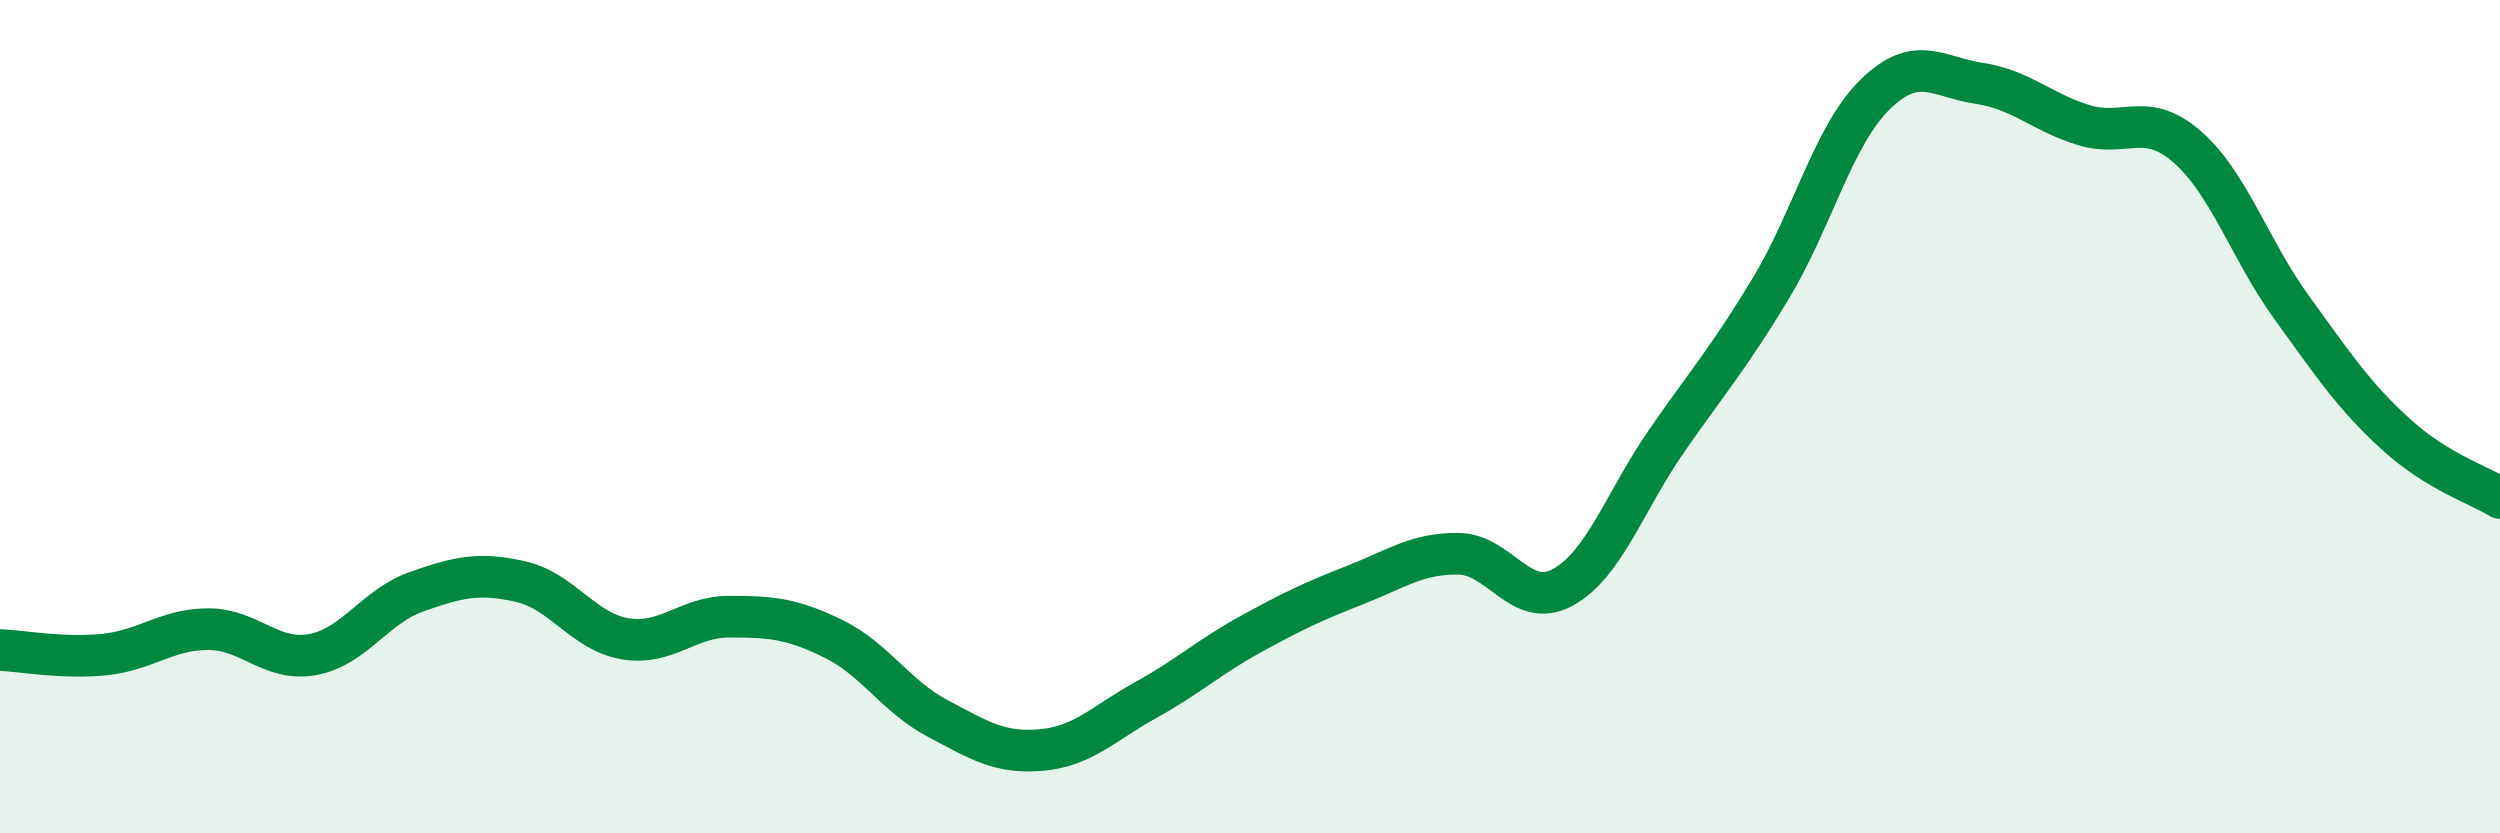
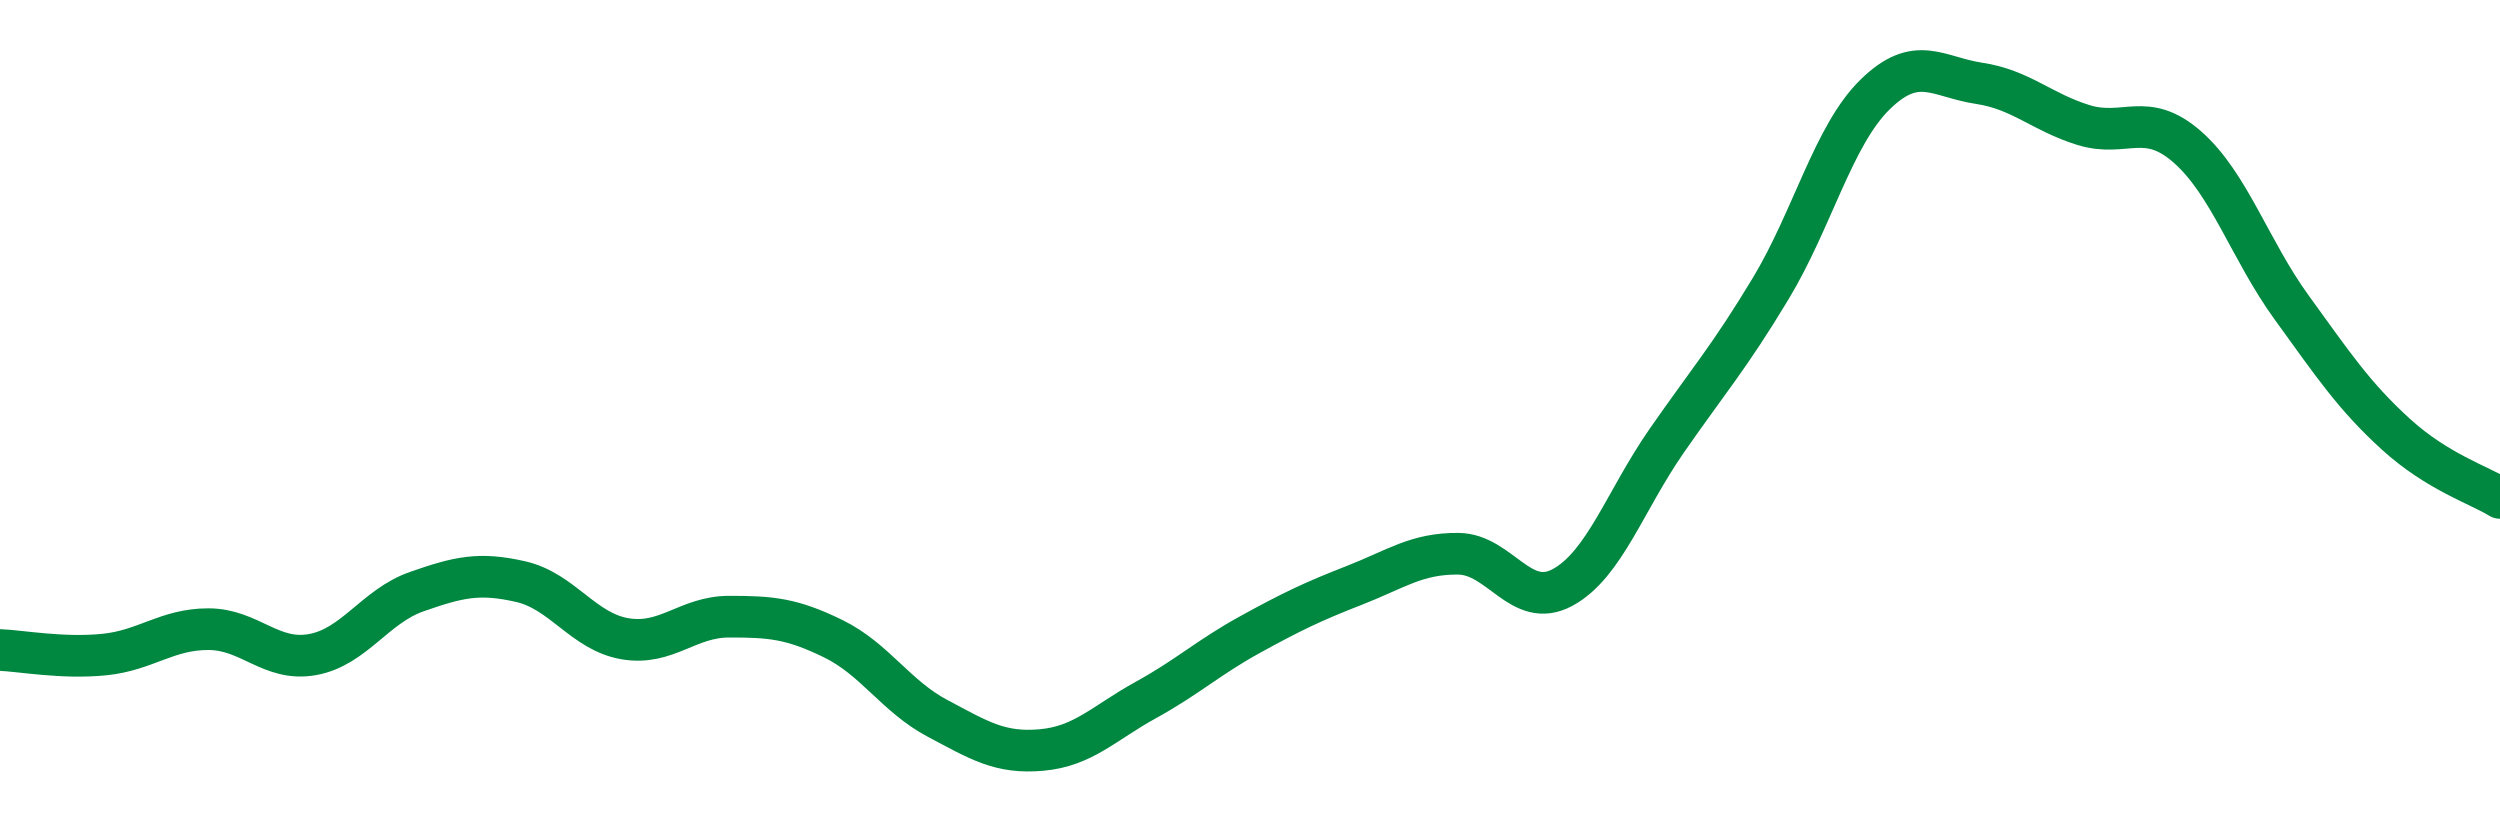
<svg xmlns="http://www.w3.org/2000/svg" width="60" height="20" viewBox="0 0 60 20">
-   <path d="M 0,15.6 C 0.5,15.62 1.5,15.81 2.5,15.71 C 3.5,15.61 4,15.1 5,15.1 C 6,15.1 6.5,15.89 7.5,15.71 C 8.5,15.53 9,14.55 10,14.2 C 11,13.85 11.5,13.73 12.5,13.96 C 13.5,14.19 14,15.16 15,15.33 C 16,15.5 16.5,14.8 17.5,14.8 C 18.5,14.8 19,14.84 20,15.33 C 21,15.82 21.5,16.71 22.5,17.24 C 23.5,17.77 24,18.09 25,18 C 26,17.91 26.5,17.35 27.5,16.8 C 28.5,16.25 29,15.78 30,15.23 C 31,14.68 31.5,14.44 32.5,14.05 C 33.5,13.66 34,13.28 35,13.29 C 36,13.3 36.5,14.64 37.5,14.1 C 38.5,13.56 39,12.02 40,10.58 C 41,9.14 41.5,8.58 42.5,6.92 C 43.5,5.26 44,3.25 45,2.27 C 46,1.29 46.5,1.85 47.5,2 C 48.5,2.15 49,2.69 50,3 C 51,3.31 51.5,2.65 52.5,3.53 C 53.5,4.41 54,6 55,7.38 C 56,8.76 56.5,9.51 57.5,10.42 C 58.5,11.33 59.5,11.64 60,11.95L60 20L0 20Z" fill="#008740" opacity="0.1" stroke-linecap="round" stroke-linejoin="round" />
  <path d="M 0,15.6 C 0.5,15.62 1.5,15.81 2.5,15.71 C 3.5,15.61 4,15.1 5,15.1 C 6,15.1 6.5,15.89 7.5,15.71 C 8.5,15.53 9,14.55 10,14.2 C 11,13.85 11.5,13.73 12.5,13.96 C 13.5,14.19 14,15.16 15,15.33 C 16,15.5 16.5,14.8 17.5,14.8 C 18.5,14.8 19,14.84 20,15.33 C 21,15.82 21.5,16.71 22.5,17.24 C 23.5,17.77 24,18.09 25,18 C 26,17.91 26.5,17.35 27.5,16.8 C 28.5,16.25 29,15.78 30,15.23 C 31,14.68 31.5,14.44 32.5,14.05 C 33.5,13.66 34,13.28 35,13.29 C 36,13.3 36.5,14.64 37.5,14.1 C 38.5,13.56 39,12.02 40,10.58 C 41,9.14 41.5,8.58 42.5,6.92 C 43.5,5.26 44,3.25 45,2.27 C 46,1.29 46.5,1.85 47.5,2 C 48.5,2.15 49,2.69 50,3 C 51,3.31 51.5,2.65 52.5,3.53 C 53.5,4.41 54,6 55,7.38 C 56,8.76 56.5,9.51 57.5,10.42 C 58.5,11.33 59.5,11.64 60,11.95" stroke="#008740" stroke-width="1" fill="none" stroke-linecap="round" stroke-linejoin="round" />
</svg>